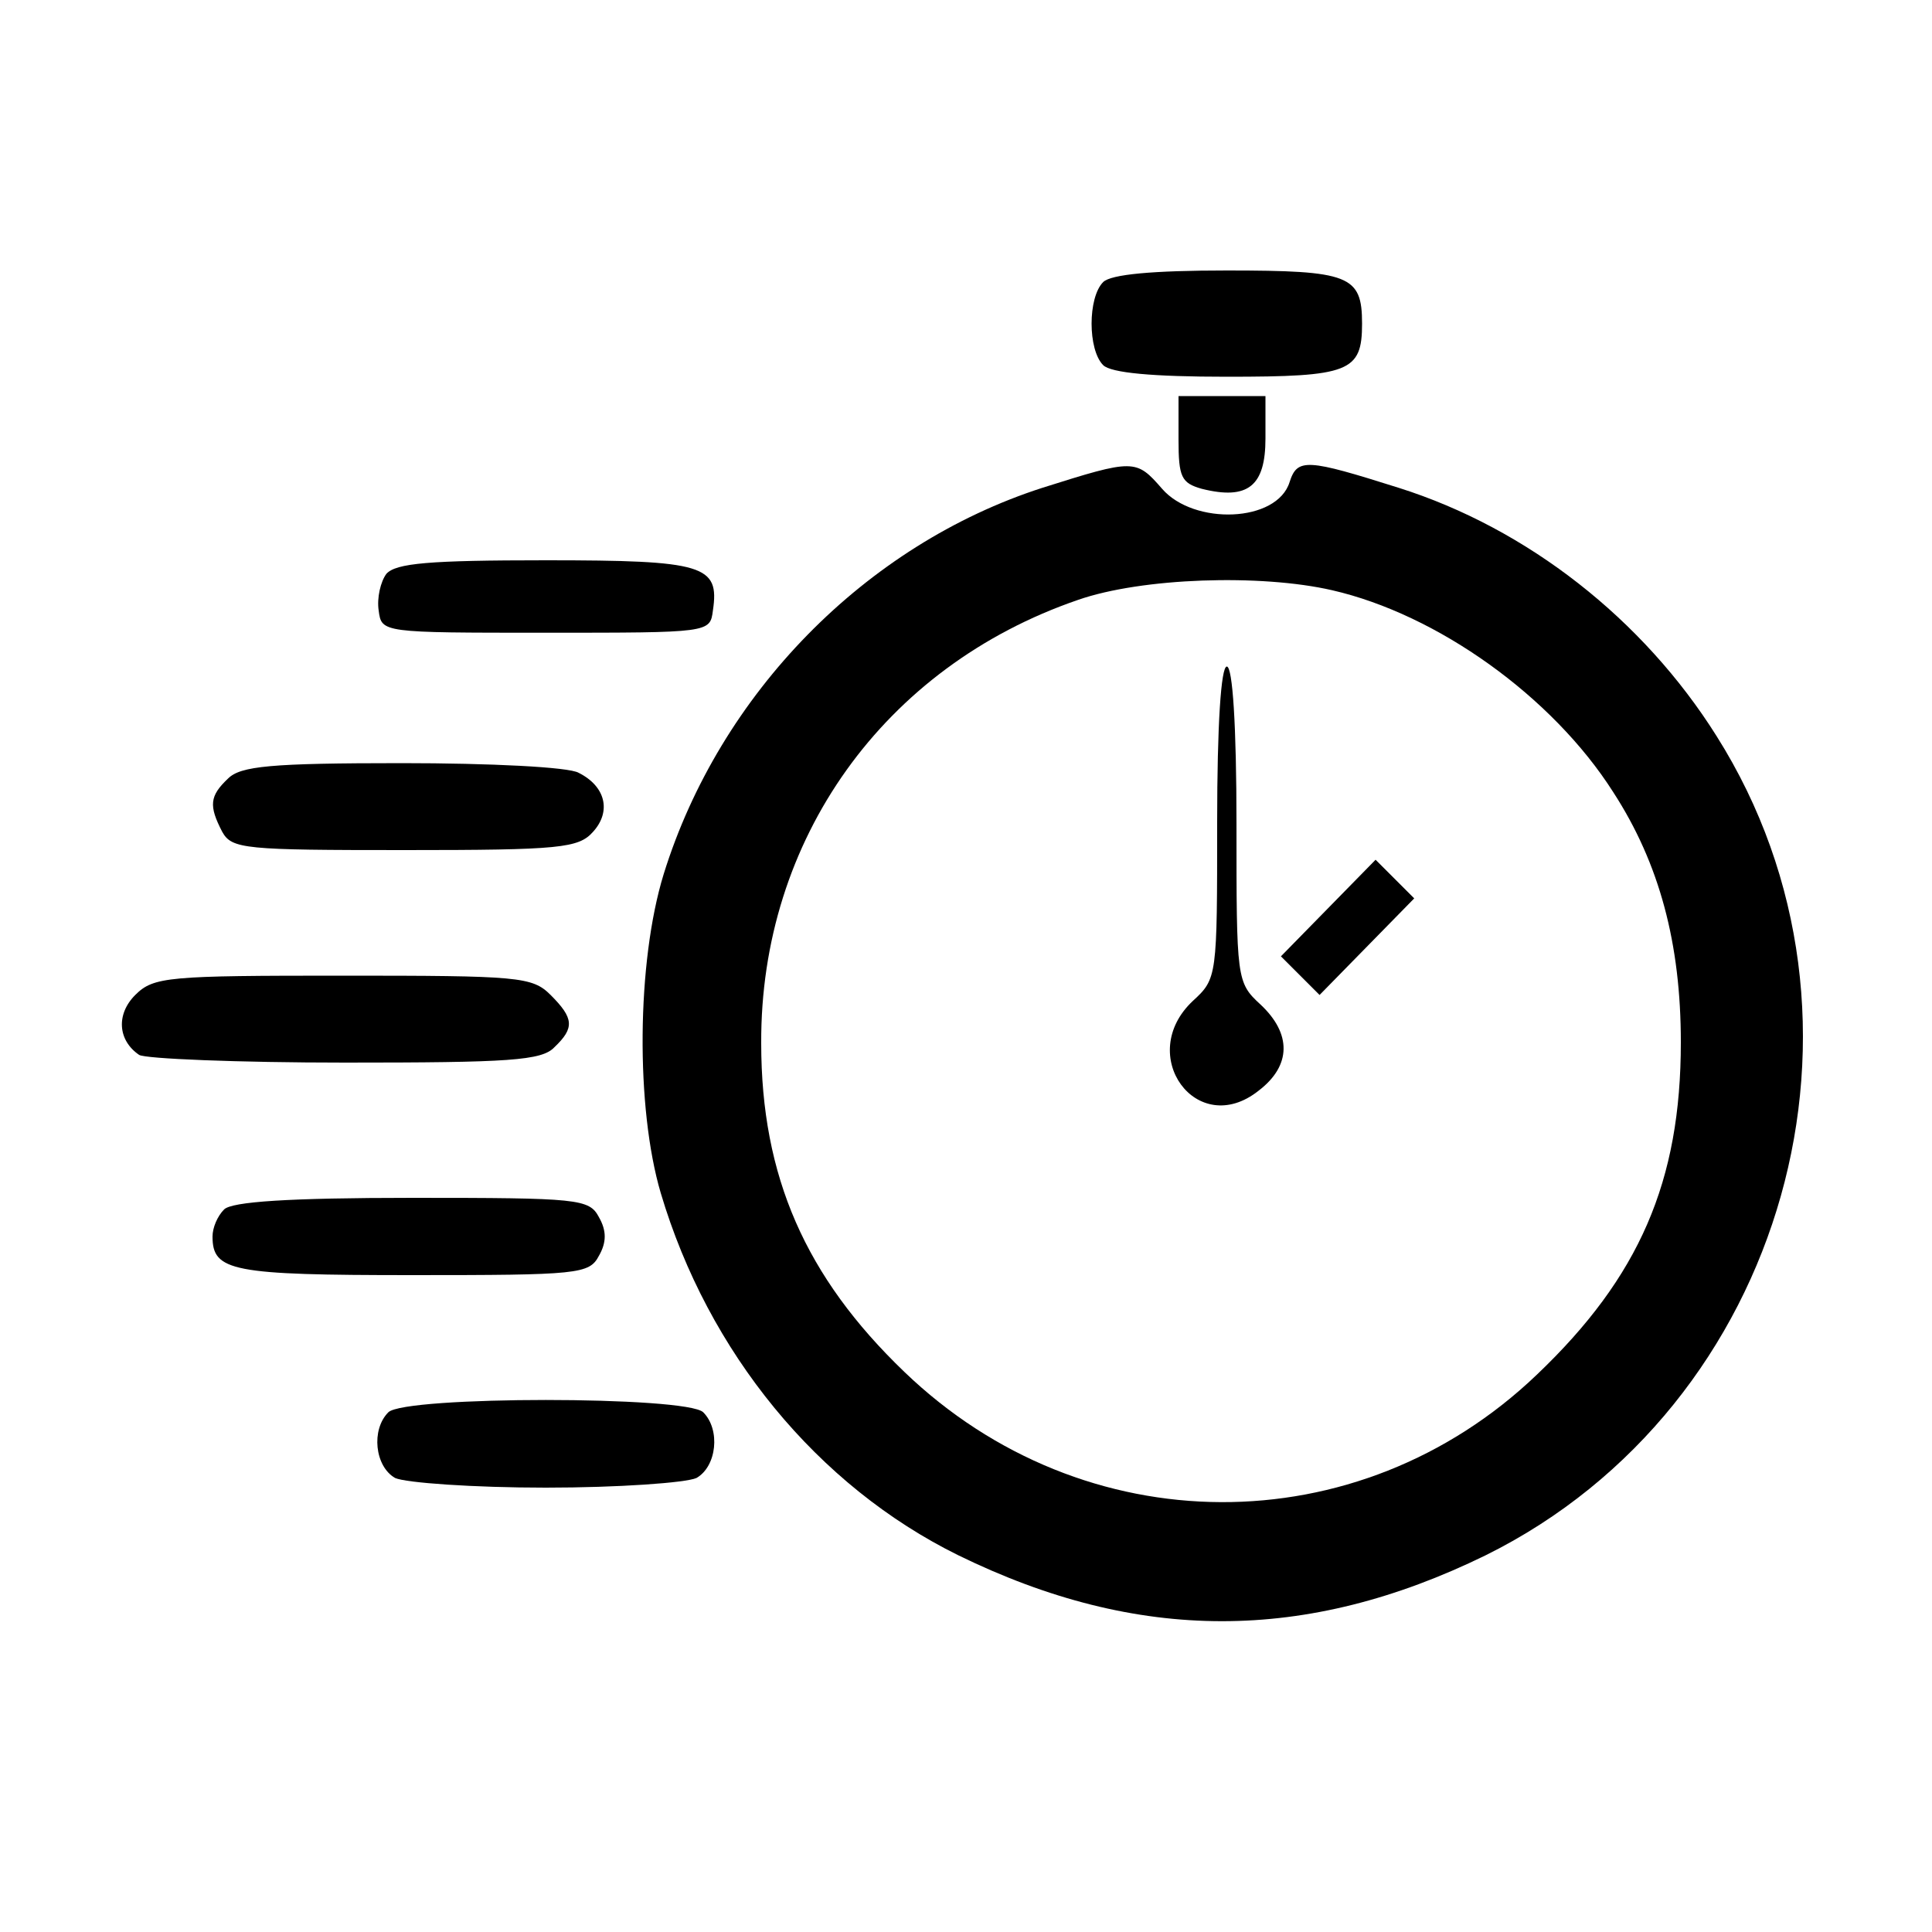
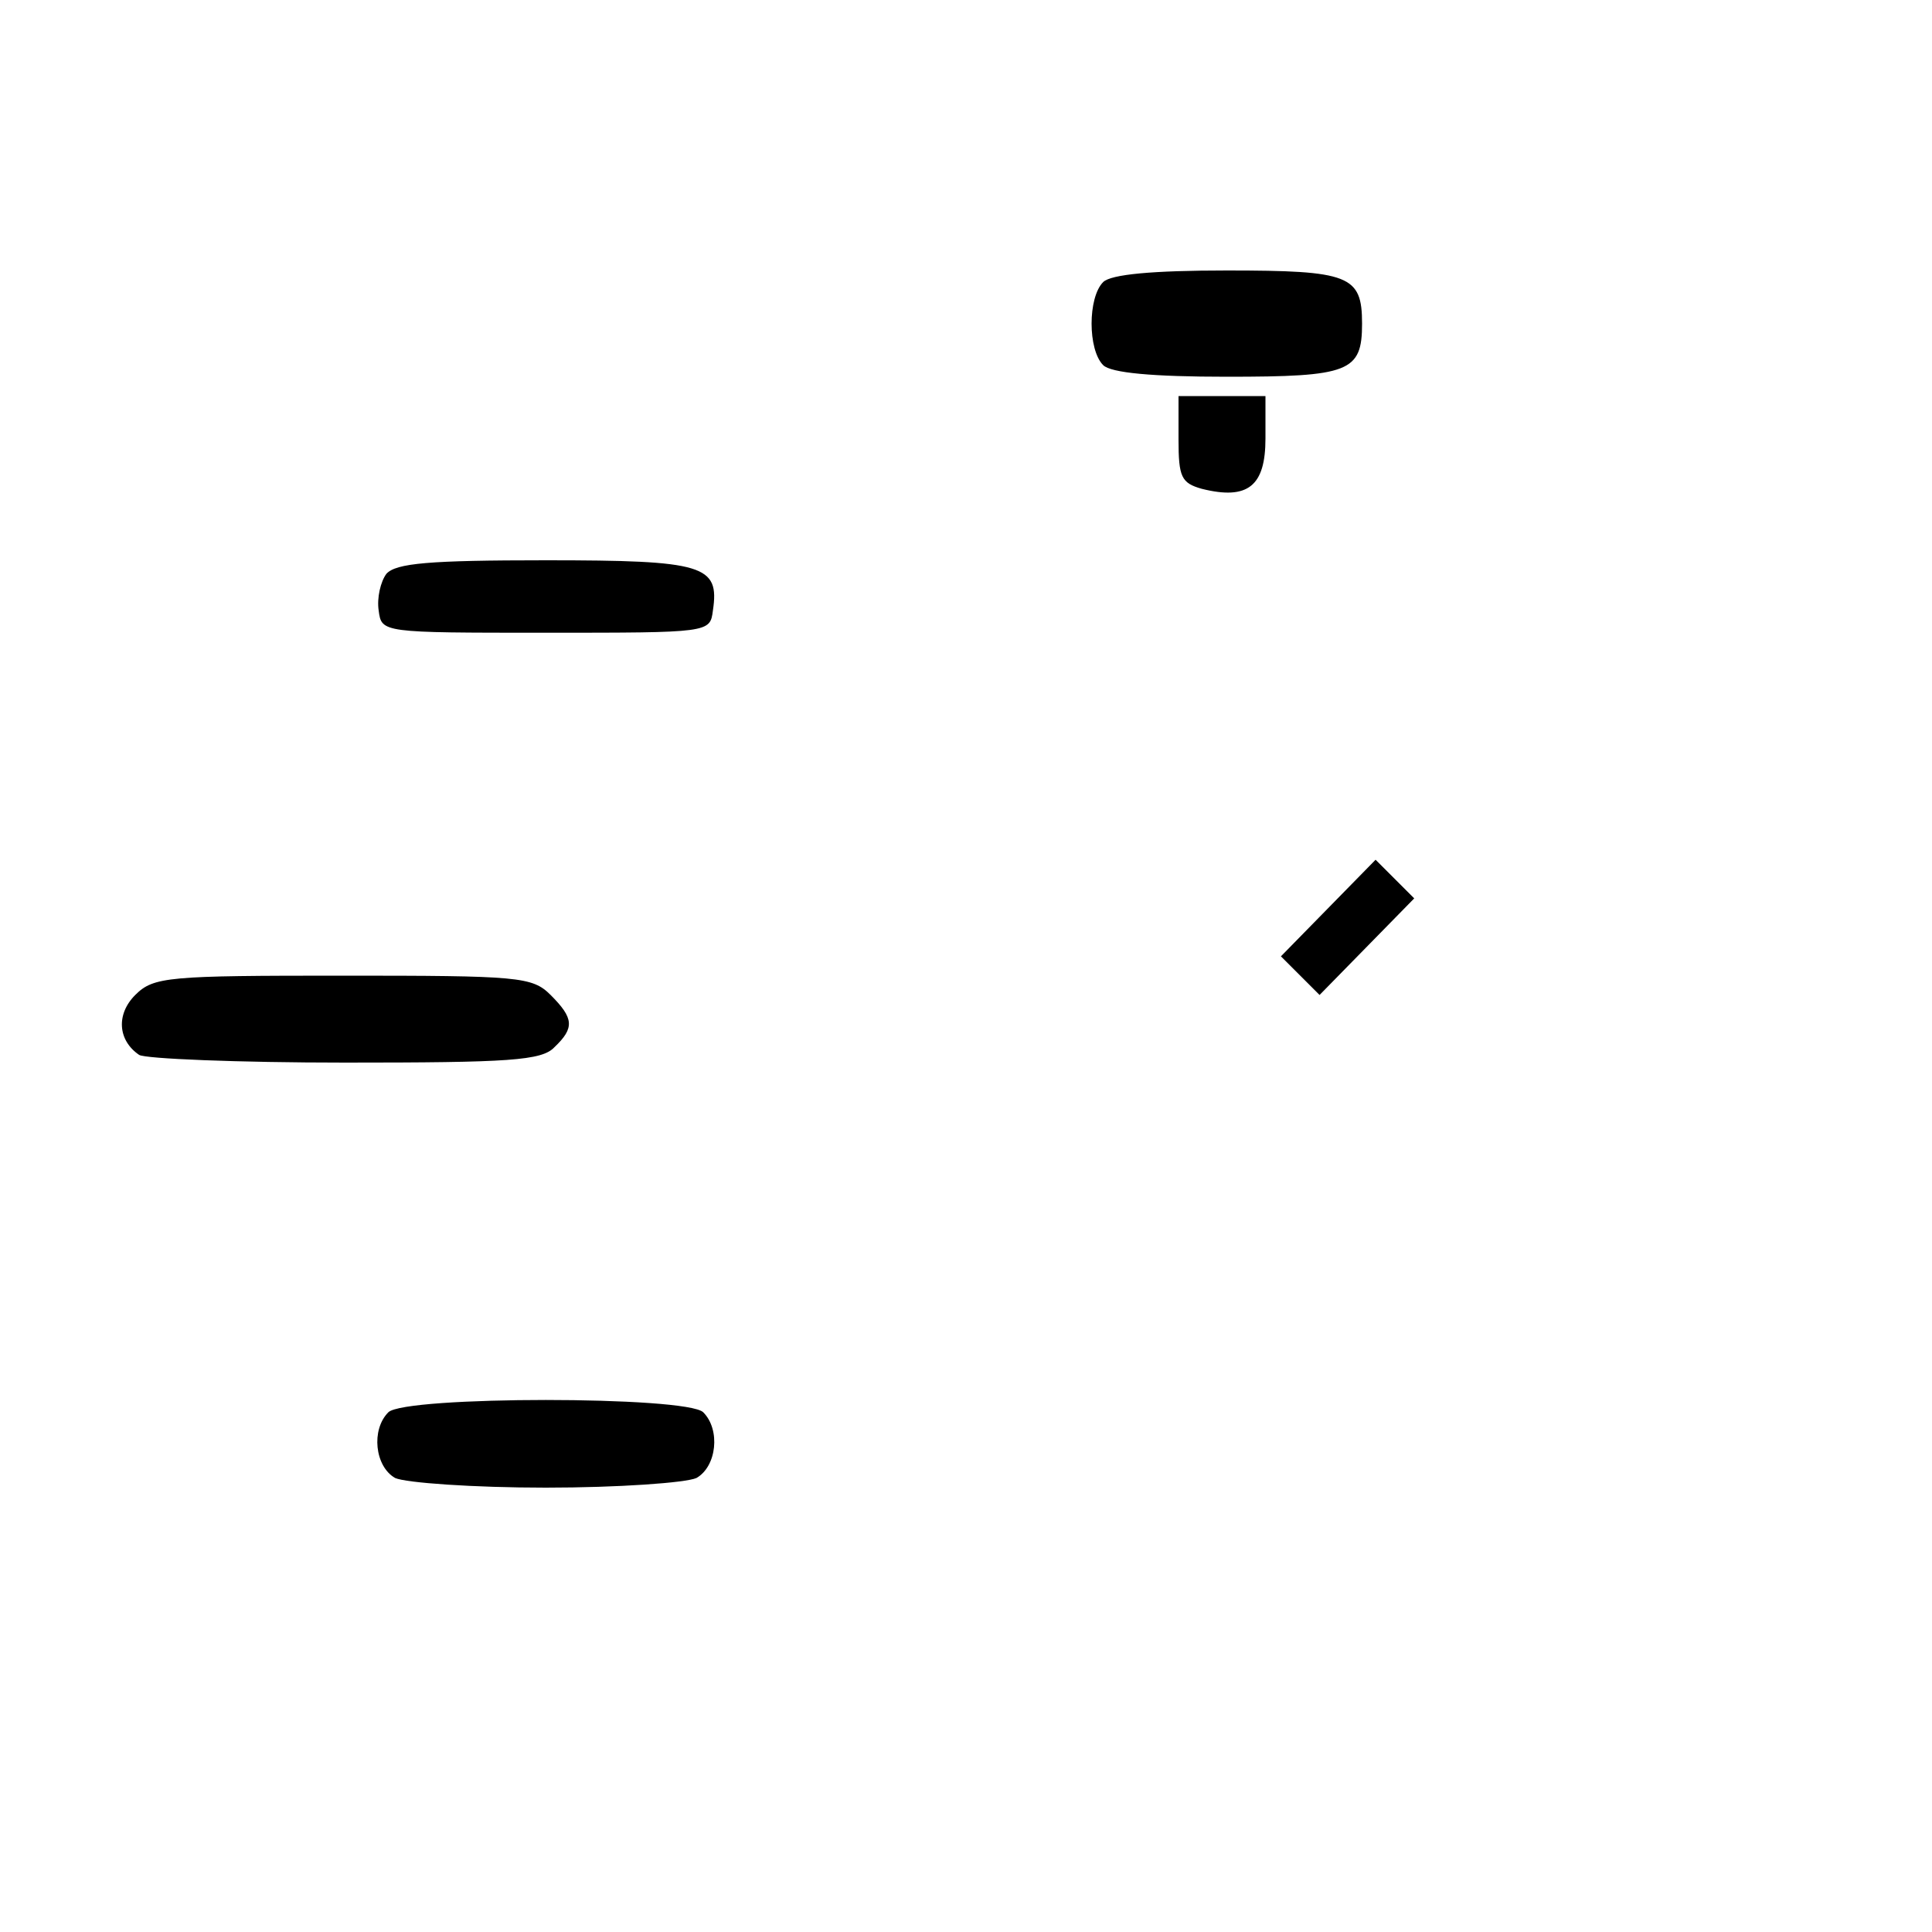
<svg xmlns="http://www.w3.org/2000/svg" version="1.0" width="200pt" height="200pt" viewBox="0 0 200 200" preserveAspectRatio="xMidYMid meet">
  <g transform="translate(0,200) scale(0.1,-0.1)" fill="#000000" stroke="none">
    <path d="M1142 1708 c-16 -16 -16 -70 0 -86 8 -8 51 -12 128 -12 127 0 140 5 140 55 0 50 -13 55 -140 55 -77 0 -120 -4 -128 -12z" />
    <path d="M1220 1545 c0 -39 3 -45 24 -51 48 -12 66 3 66 52 l0 44 -45 0 -45 0 0 -45z" />
-     <path d="M1079 1495 c-183 -59 -334 -213 -392 -400 -28 -91 -29 -242 -3 -330 49 -165 162 -303 308 -375 186 -91 360 -91 546 0 311 154 424 555 239 848 -76 121 -196 215 -329 257 -95 30 -105 31 -113 6 -13 -42 -99 -45 -132 -7 -27 31 -29 31 -124 1z m300 -106 c109 -25 228 -110 291 -209 48 -74 70 -157 70 -259 0 -144 -43 -243 -149 -344 -185 -177 -469 -176 -655 3 -102 98 -148 202 -148 340 -1 211 127 390 328 459 66 23 189 27 263 10z" />
-     <path d="M1260 1149 c0 -160 0 -162 -25 -185 -60 -56 4 -144 68 -93 34 26 34 59 2 89 -25 23 -25 26 -25 187 0 102 -4 163 -10 163 -6 0 -10 -60 -10 -161z" />
+     <path d="M1260 1149 z" />
    <path d="M1375 1060 l-49 -50 20 -20 20 -20 49 50 49 50 -20 20 -20 20 -49 -50z" />
    <path d="M400 1406 c-6 -8 -10 -25 -8 -38 3 -23 3 -23 173 -23 170 0 170 0 173 23 7 47 -9 52 -173 52 -121 0 -155 -3 -165 -14z" />
-     <path d="M236 1194 c-19 -18 -20 -28 -6 -55 10 -18 23 -19 189 -19 161 0 180 2 195 19 19 21 13 47 -15 61 -10 6 -92 10 -183 10 -136 0 -167 -3 -180 -16z" />
    <path d="M140 970 c-20 -20 -18 -47 4 -62 6 -4 102 -8 213 -8 170 0 204 2 217 16 21 20 20 30 -4 54 -19 19 -33 20 -215 20 -181 0 -196 -1 -215 -20z" />
-     <path d="M232 748 c-7 -7 -12 -19 -12 -28 0 -36 20 -40 207 -40 172 0 183 1 193 20 8 14 8 26 0 40 -10 19 -21 20 -193 20 -129 0 -187 -4 -195 -12z" />
    <path d="M402 538 c-18 -18 -14 -56 7 -68 11 -5 81 -10 156 -10 75 0 145 5 156 10 21 12 25 50 7 68 -17 17 -309 17 -326 0z" />
  </g>
</svg>